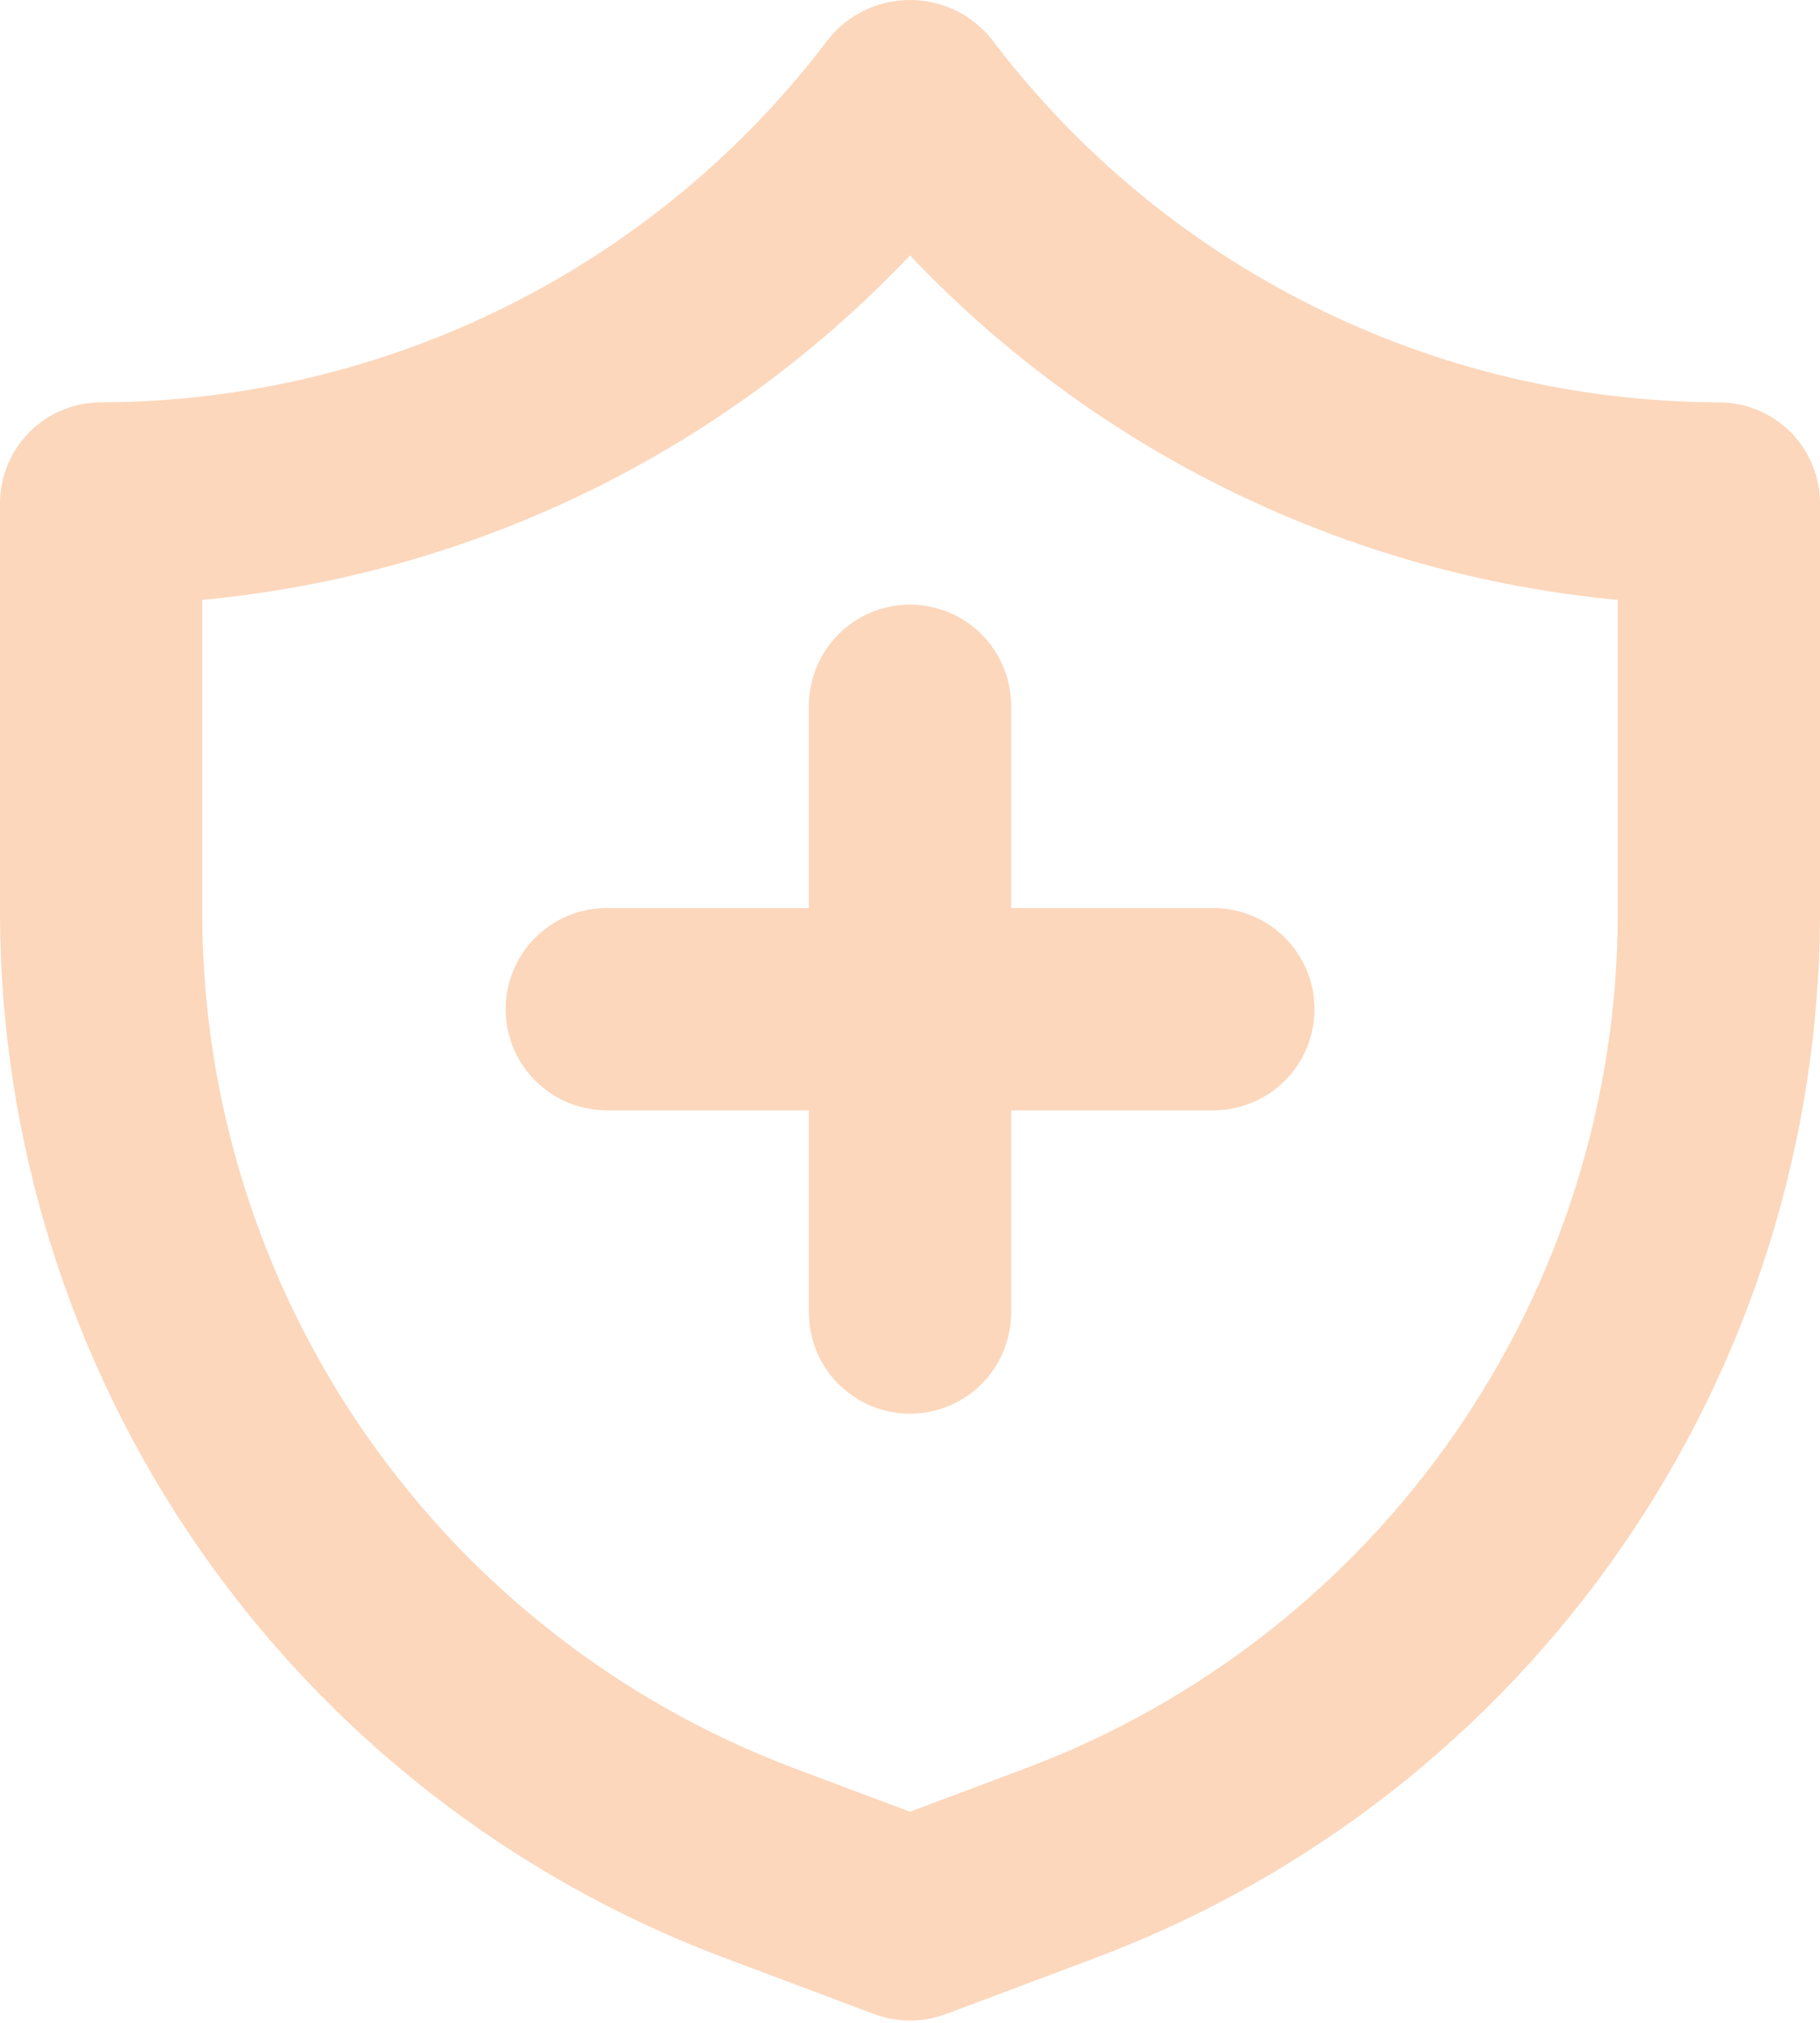
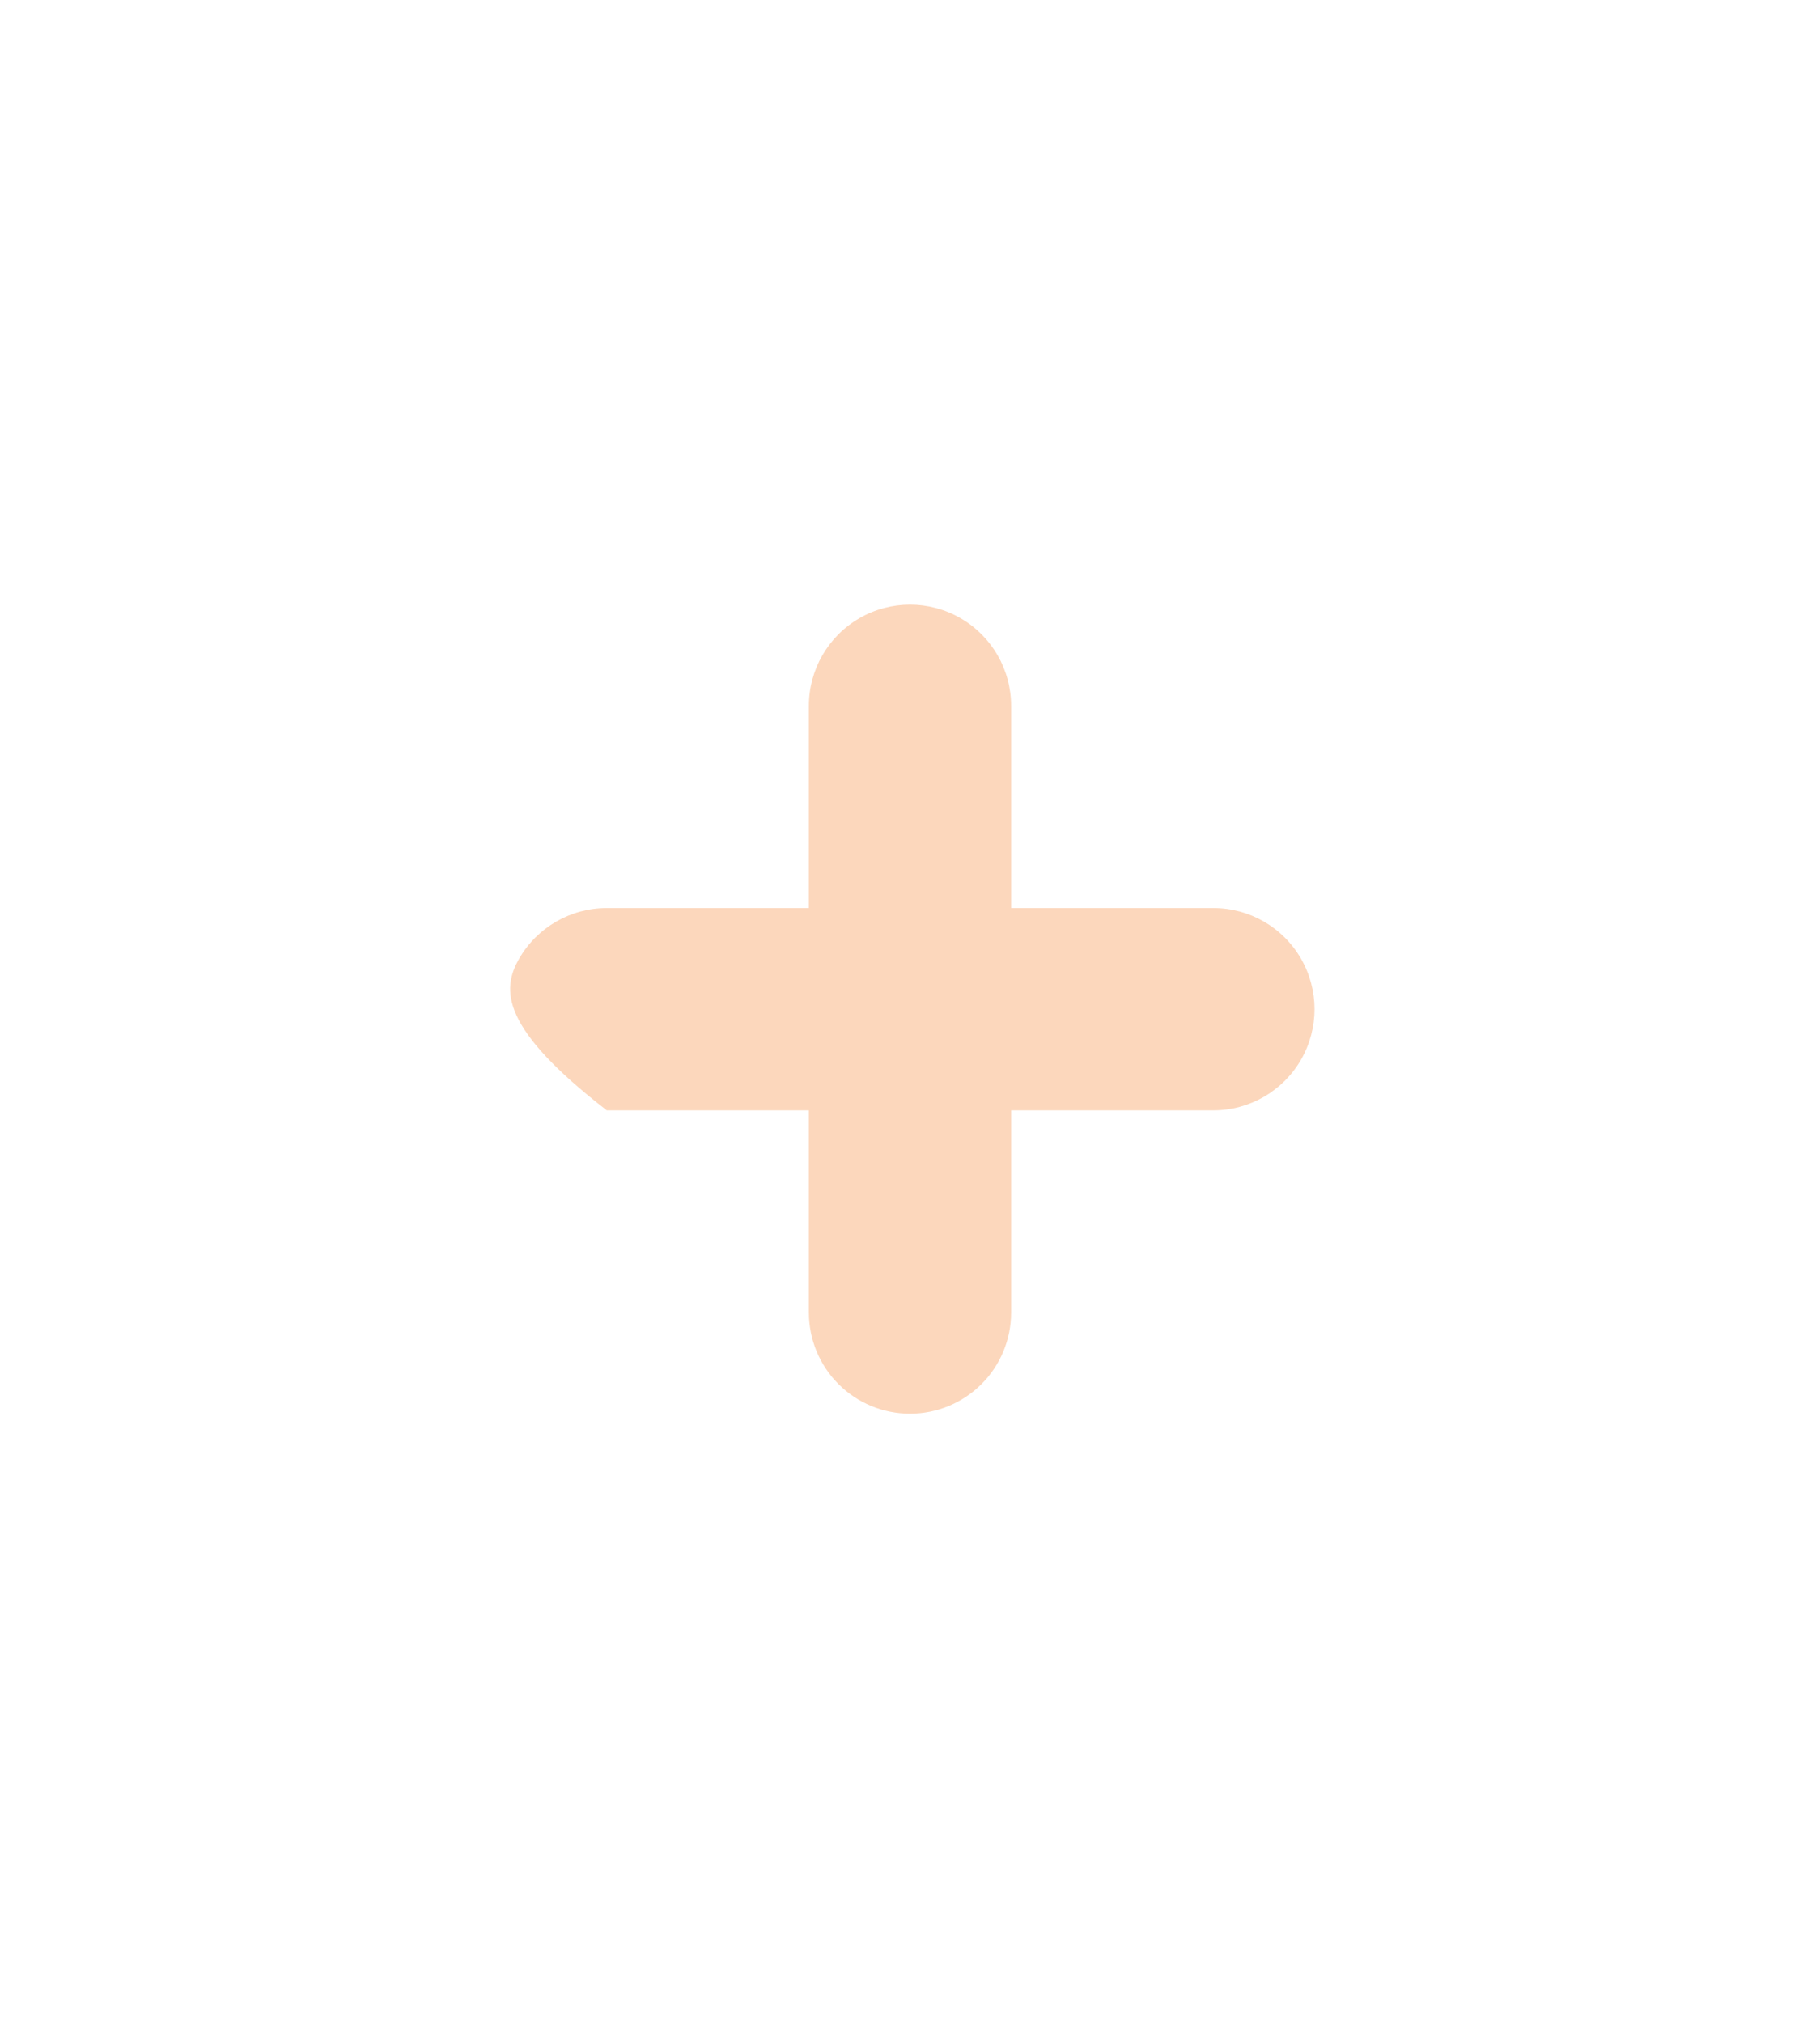
<svg xmlns="http://www.w3.org/2000/svg" width="27" height="30" viewBox="0 0 27 30" fill="none">
-   <path d="M13.501 29.966C13.32 29.966 13.142 29.934 12.972 29.872L10.706 29.021C7.567 27.832 4.863 25.719 2.951 22.96C1.04 20.201 0.011 16.927 0 13.572V7.467C0 7.069 0.158 6.687 0.439 6.406C0.721 6.125 1.102 5.967 1.5 5.967C3.595 5.961 5.66 5.471 7.534 4.534C9.408 3.597 11.039 2.239 12.3 0.567C12.595 0.208 13.035 0 13.5 0C13.965 0 14.405 0.208 14.7 0.567C15.961 2.239 17.592 3.597 19.466 4.534C21.34 5.471 23.405 5.961 25.5 5.967C25.898 5.967 26.279 6.125 26.561 6.406C26.842 6.687 27 7.069 27 7.467V13.572C26.989 16.928 25.96 20.202 24.049 22.96C22.137 25.719 19.433 27.832 16.294 29.021L14.028 29.872C13.859 29.934 13.68 29.966 13.5 29.966H13.501ZM3 8.897V13.571C3.008 16.318 3.85 18.998 5.414 21.256C6.978 23.514 9.191 25.244 11.76 26.216L13.5 26.869L15.24 26.216H15.24C17.809 25.244 20.022 23.514 21.586 21.256C23.15 18.998 23.992 16.318 24 13.571V8.897C19.997 8.521 16.266 6.706 13.5 3.788C10.734 6.706 7.003 8.521 3 8.897H3Z" fill="#FCD7BC" />
  <path d="M13.5 20.966C13.102 20.966 12.72 20.808 12.439 20.527C12.158 20.246 12 19.864 12 19.467V10.467C12 9.931 12.286 9.436 12.75 9.168C13.214 8.9 13.786 8.9 14.25 9.168C14.714 9.436 15 9.931 15 10.467V19.467C15 19.864 14.842 20.246 14.561 20.527C14.279 20.808 13.898 20.966 13.5 20.966Z" fill="#FCD7BC" />
-   <path d="M18.001 16.467H9.001C8.465 16.467 7.97 16.181 7.702 15.717C7.434 15.253 7.434 14.681 7.702 14.217C7.97 13.753 8.465 13.467 9.001 13.467H18.001C18.537 13.467 19.032 13.753 19.3 14.217C19.568 14.681 19.568 15.253 19.3 15.717C19.032 16.181 18.537 16.467 18.001 16.467Z" fill="#FCD7BC" />
+   <path d="M18.001 16.467H9.001C7.434 15.253 7.434 14.681 7.702 14.217C7.97 13.753 8.465 13.467 9.001 13.467H18.001C18.537 13.467 19.032 13.753 19.3 14.217C19.568 14.681 19.568 15.253 19.3 15.717C19.032 16.181 18.537 16.467 18.001 16.467Z" fill="#FCD7BC" />
</svg>